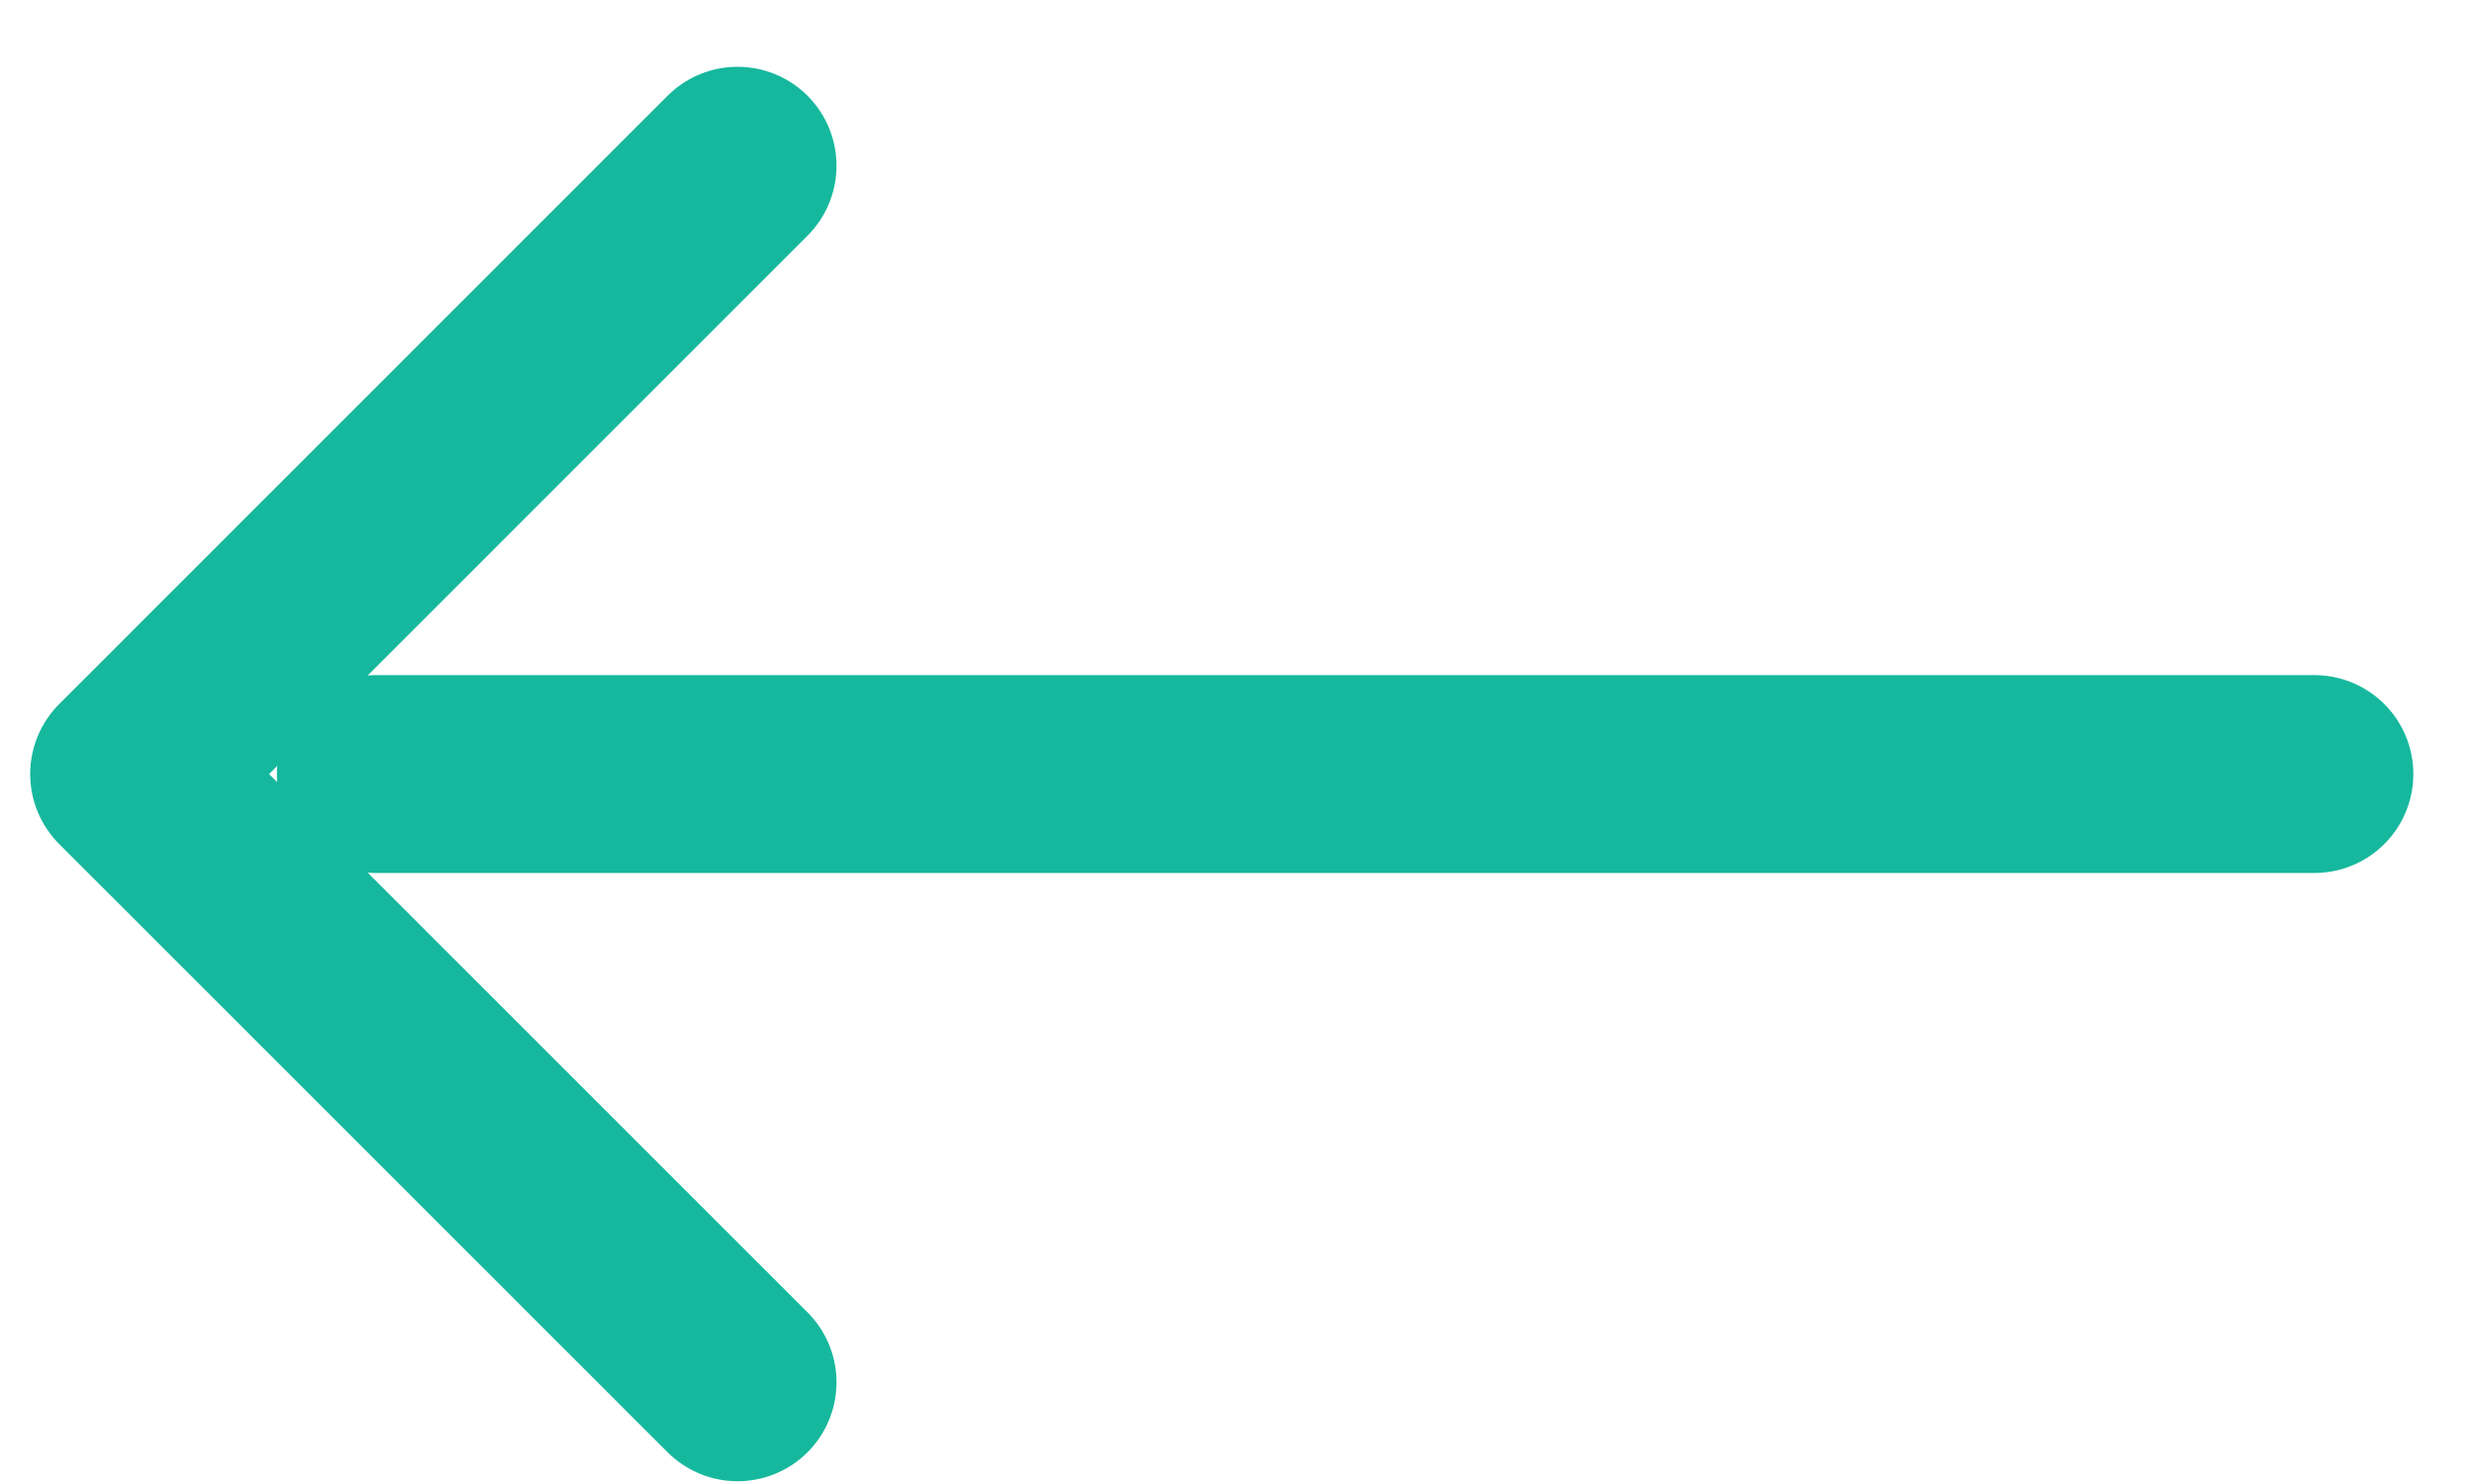
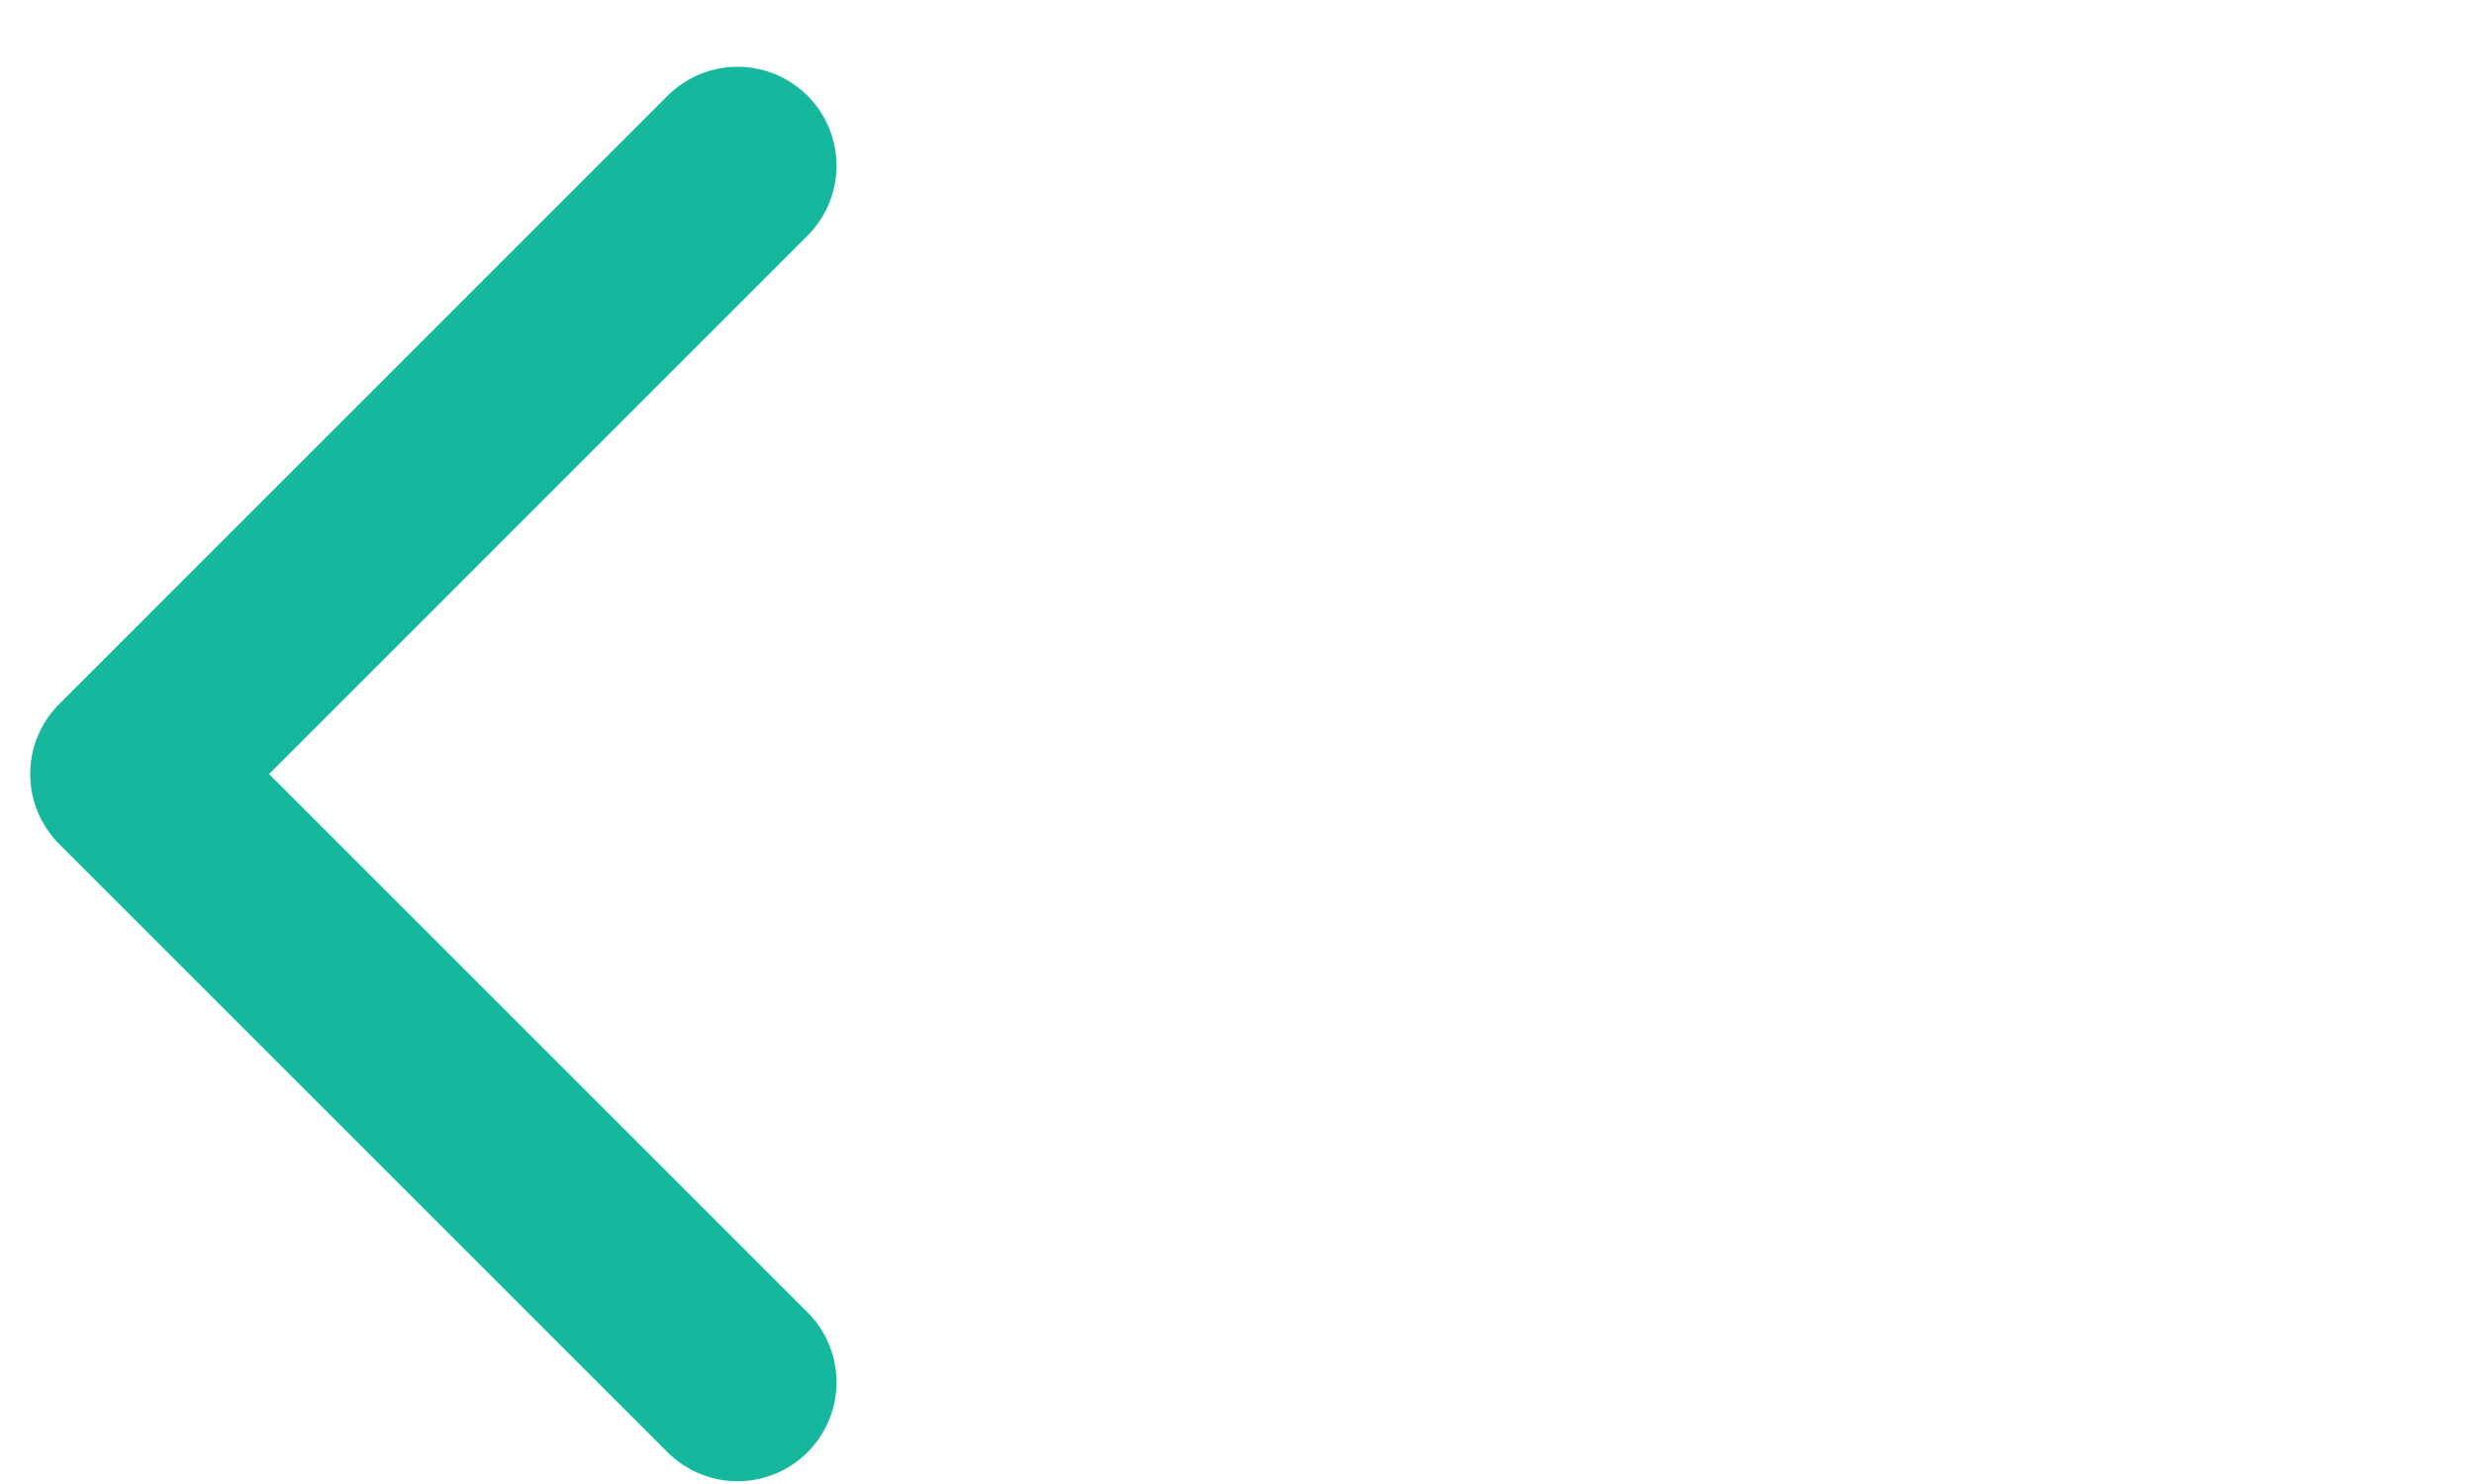
<svg xmlns="http://www.w3.org/2000/svg" width="25" height="15" viewBox="0 0 25 15" fill="none">
-   <path d="M7.453 1.675 1.305 7.824l6.148 6.148M3.798 7.824h19.589" stroke="#16B89D" stroke-width="2" stroke-linecap="round" stroke-linejoin="round" />
+   <path d="M7.453 1.675 1.305 7.824l6.148 6.148M3.798 7.824" stroke="#16B89D" stroke-width="2" stroke-linecap="round" stroke-linejoin="round" />
</svg>